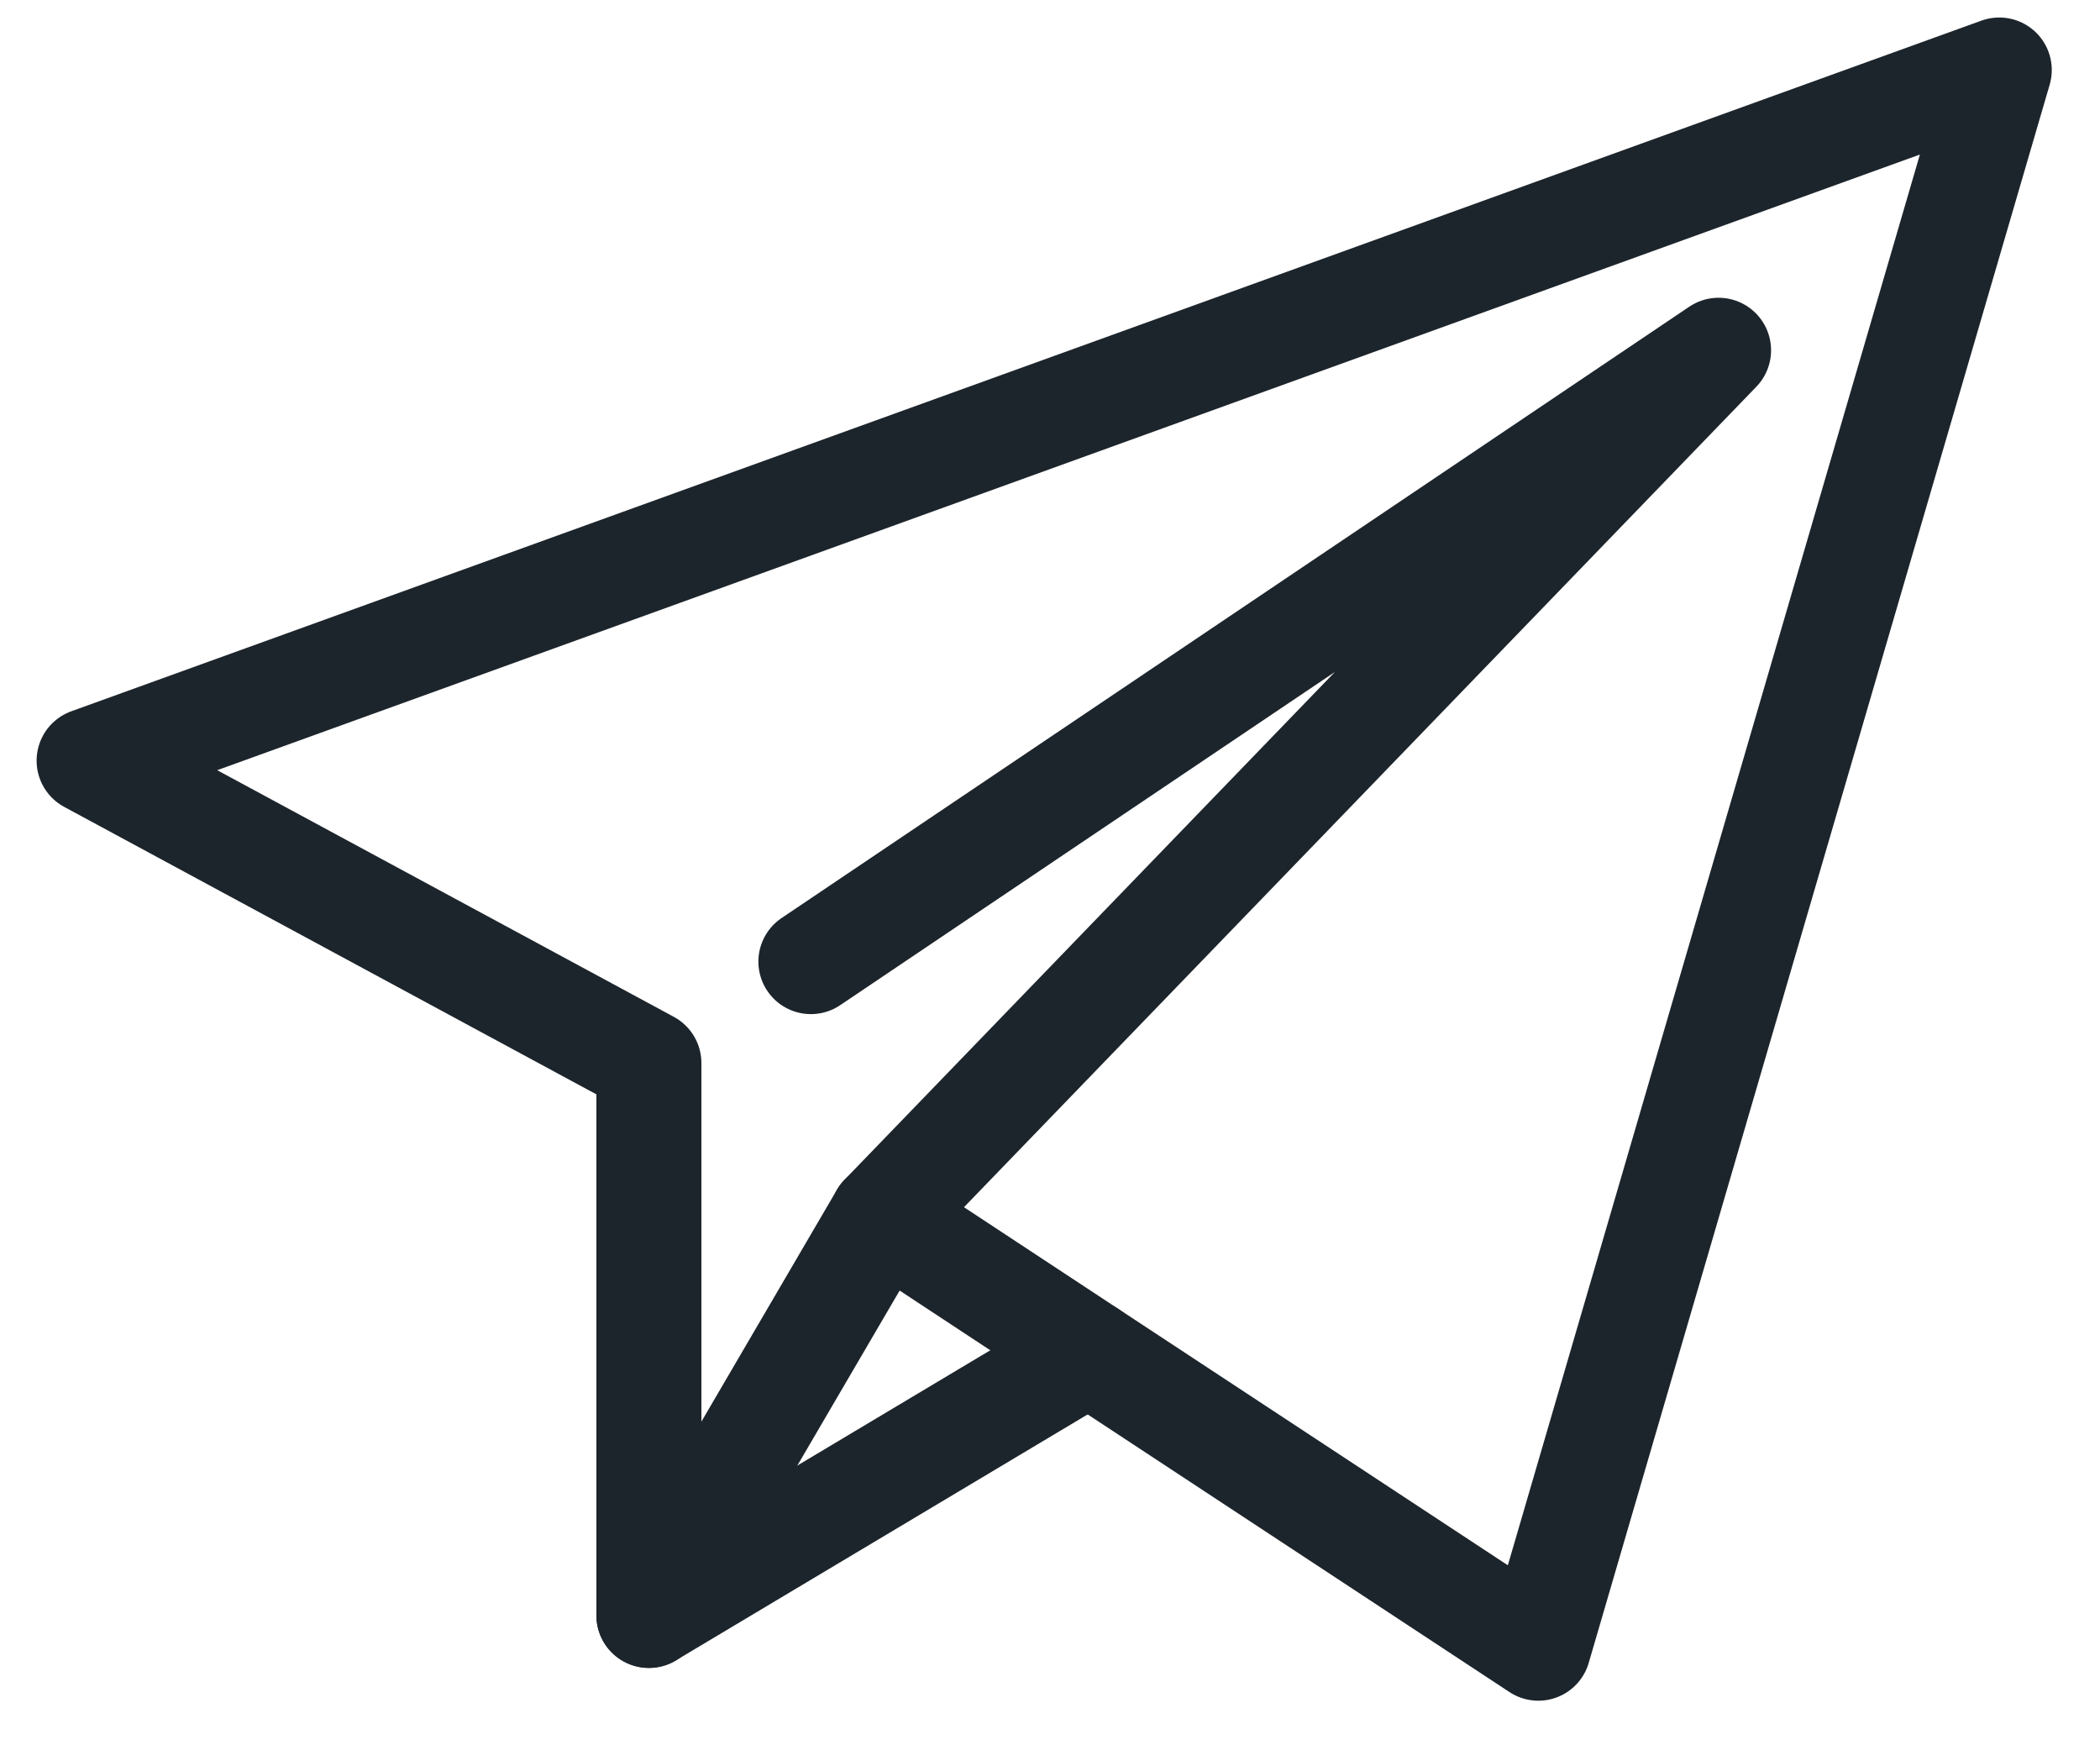
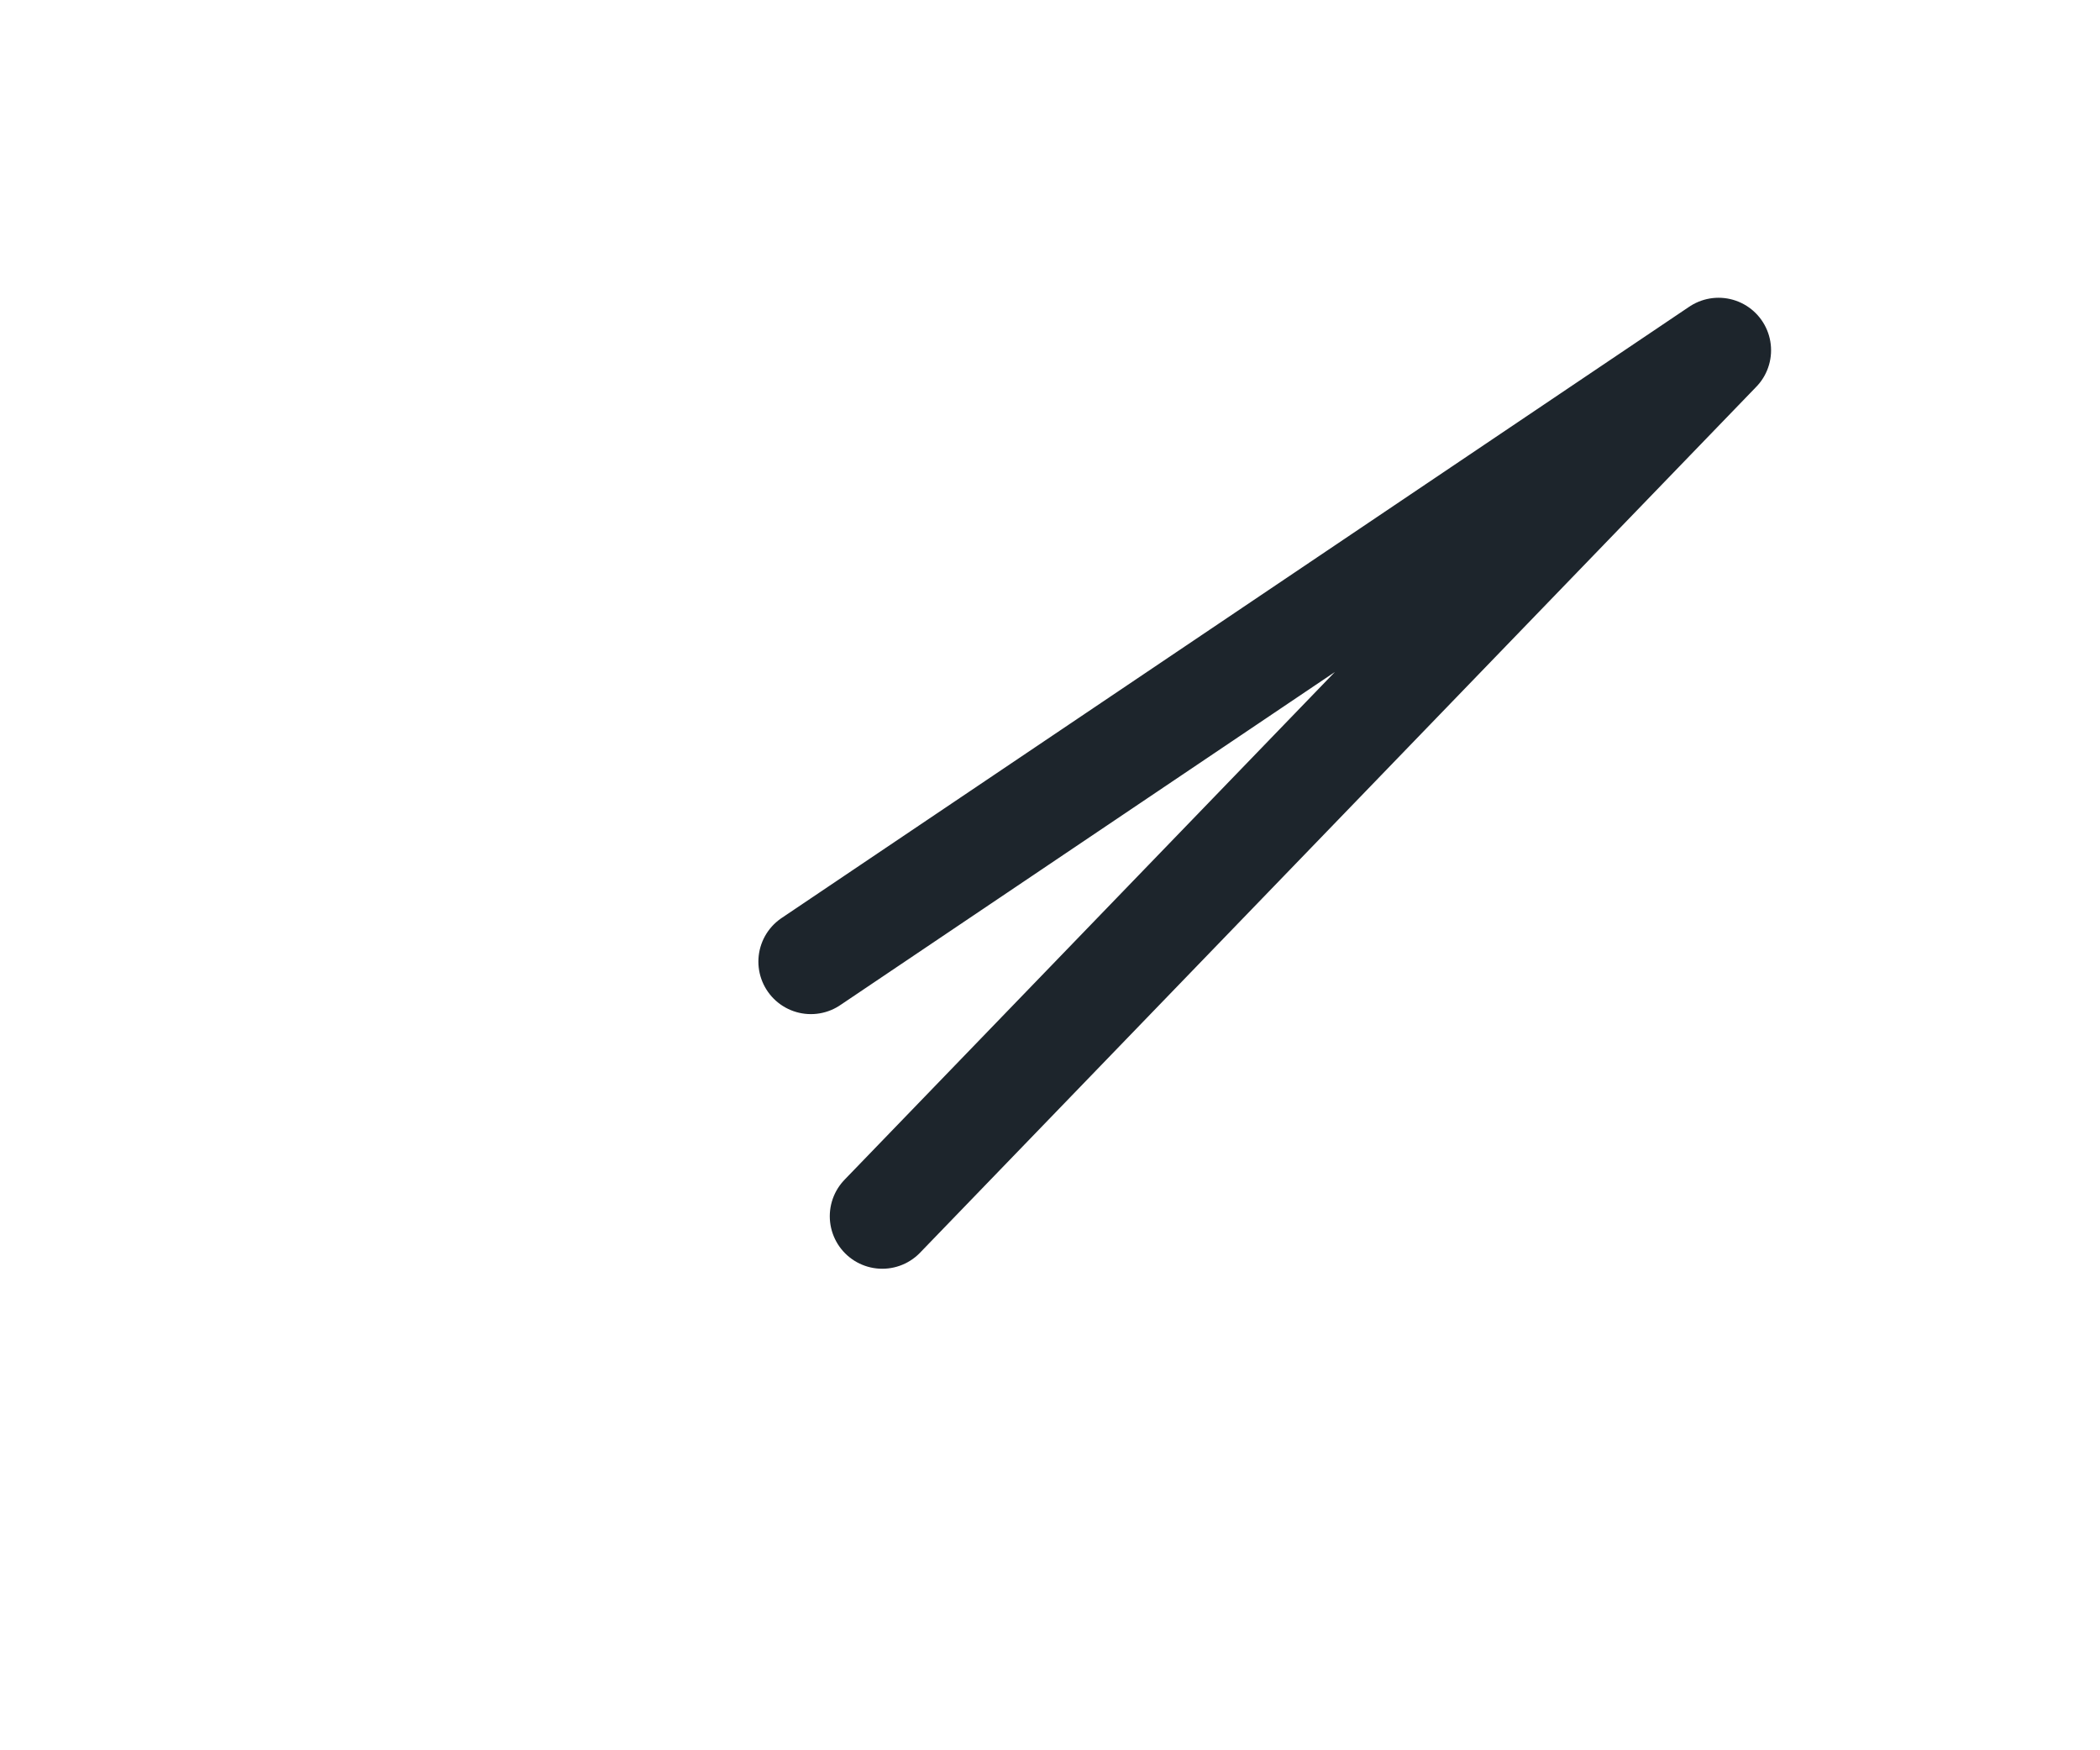
<svg xmlns="http://www.w3.org/2000/svg" width="30" height="25" viewBox="0 0 30 25" fill="none">
-   <path d="M15.558 19.318l6.418 4.224L28.561 1 1.273 10.865l7.997 4.319v7.89l3.334-5.702 2.954 1.946z" stroke="#1D252C" stroke-width="1.5" stroke-linejoin="round" />
  <path d="M12.604 17.372L24.551 5.003l-12.967 8.732" stroke="#1D252C" stroke-width="1.5" stroke-linecap="round" stroke-linejoin="round" />
-   <path d="M9.27 23.073l6.287-3.755" stroke="#1D252C" stroke-width="1.5" stroke-linecap="round" stroke-linejoin="round" />
</svg>